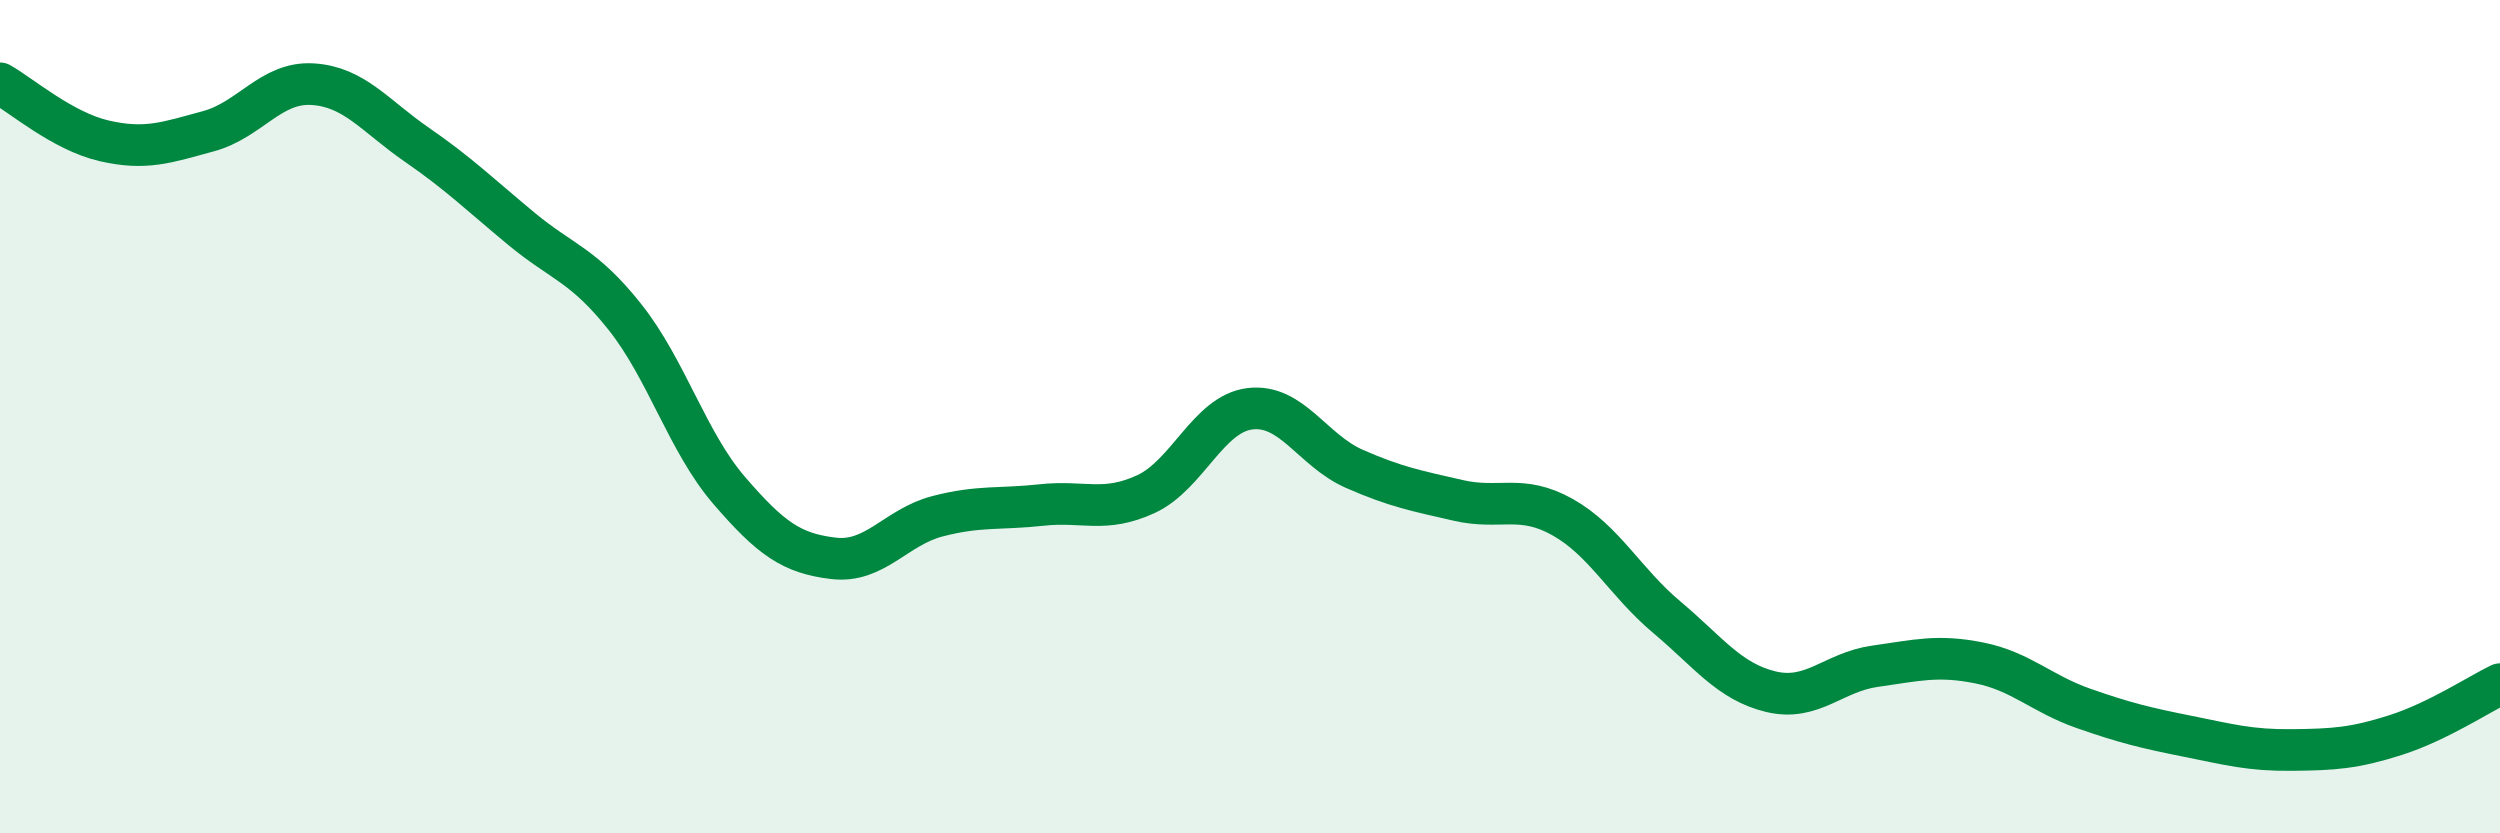
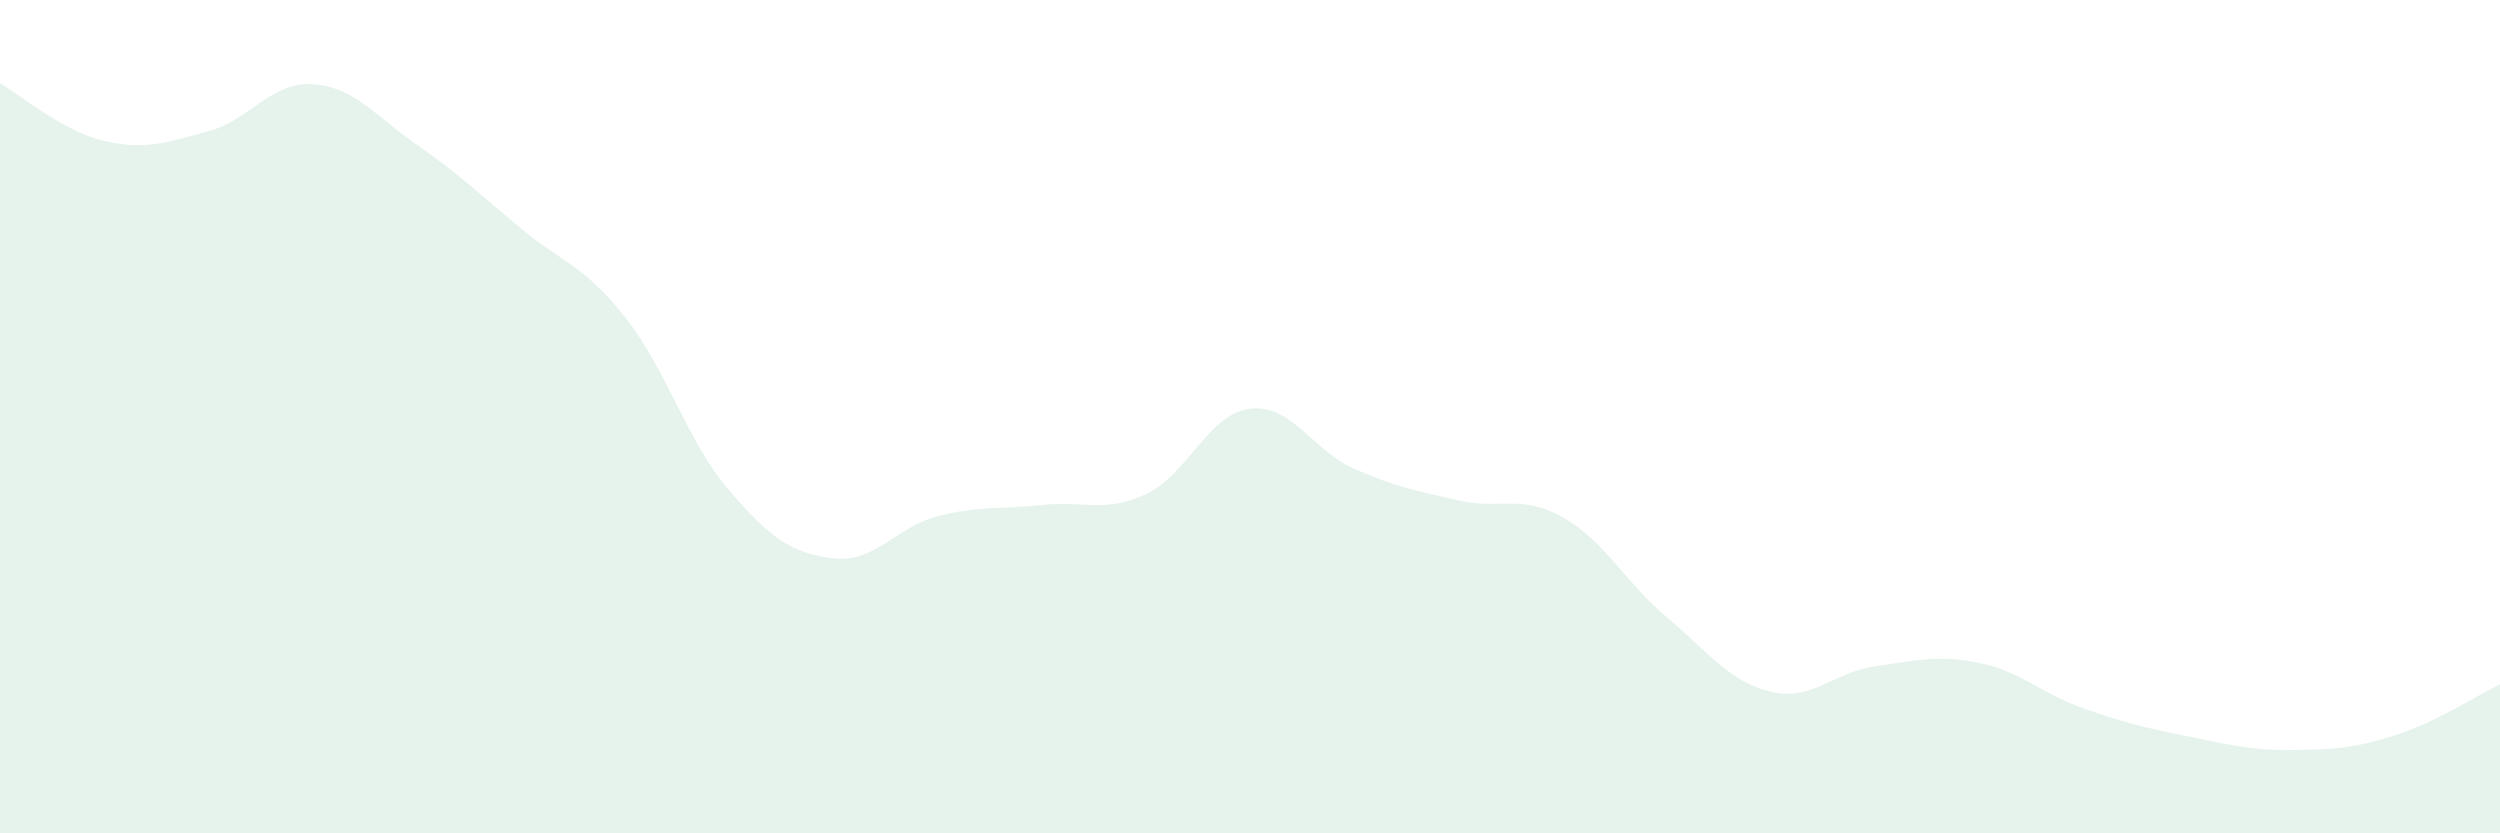
<svg xmlns="http://www.w3.org/2000/svg" width="60" height="20" viewBox="0 0 60 20">
  <path d="M 0,2 C 0.5,2.28 1.5,3.15 2.5,3.38 C 3.5,3.61 4,3.42 5,3.15 C 6,2.88 6.5,1.96 7.5,2.02 C 8.5,2.08 9,2.78 10,3.47 C 11,4.16 11.5,4.65 12.5,5.48 C 13.5,6.31 14,6.35 15,7.61 C 16,8.87 16.5,10.61 17.5,11.77 C 18.5,12.93 19,13.28 20,13.4 C 21,13.52 21.5,12.65 22.5,12.39 C 23.5,12.13 24,12.23 25,12.12 C 26,12.01 26.5,12.32 27.5,11.86 C 28.5,11.4 29,9.93 30,9.81 C 31,9.69 31.5,10.81 32.5,11.25 C 33.5,11.69 34,11.78 35,12.01 C 36,12.24 36.5,11.85 37.5,12.41 C 38.5,12.97 39,13.97 40,14.81 C 41,15.65 41.5,16.36 42.5,16.6 C 43.5,16.84 44,16.13 45,15.99 C 46,15.85 46.5,15.71 47.5,15.91 C 48.5,16.11 49,16.65 50,17 C 51,17.35 51.5,17.47 52.5,17.67 C 53.5,17.87 54,18.01 55,18 C 56,17.99 56.5,17.96 57.5,17.64 C 58.5,17.32 59.5,16.66 60,16.42L60 20L0 20Z" fill="#008740" opacity="0.1" stroke-linecap="round" stroke-linejoin="round" />
-   <path d="M 0,2 C 0.5,2.28 1.5,3.15 2.5,3.38 C 3.5,3.61 4,3.42 5,3.15 C 6,2.88 6.5,1.96 7.5,2.02 C 8.5,2.08 9,2.78 10,3.47 C 11,4.16 11.5,4.65 12.5,5.48 C 13.5,6.31 14,6.35 15,7.61 C 16,8.87 16.5,10.61 17.5,11.77 C 18.5,12.93 19,13.28 20,13.4 C 21,13.52 21.5,12.65 22.5,12.39 C 23.5,12.13 24,12.23 25,12.12 C 26,12.01 26.5,12.32 27.5,11.86 C 28.5,11.4 29,9.93 30,9.81 C 31,9.69 31.5,10.81 32.5,11.25 C 33.5,11.69 34,11.78 35,12.01 C 36,12.24 36.5,11.85 37.5,12.41 C 38.5,12.97 39,13.97 40,14.81 C 41,15.65 41.5,16.36 42.5,16.6 C 43.5,16.84 44,16.13 45,15.99 C 46,15.85 46.5,15.71 47.5,15.91 C 48.5,16.11 49,16.65 50,17 C 51,17.35 51.5,17.47 52.5,17.67 C 53.5,17.87 54,18.01 55,18 C 56,17.99 56.5,17.96 57.5,17.64 C 58.5,17.32 59.5,16.66 60,16.42" stroke="#008740" stroke-width="1" fill="none" stroke-linecap="round" stroke-linejoin="round" />
</svg>